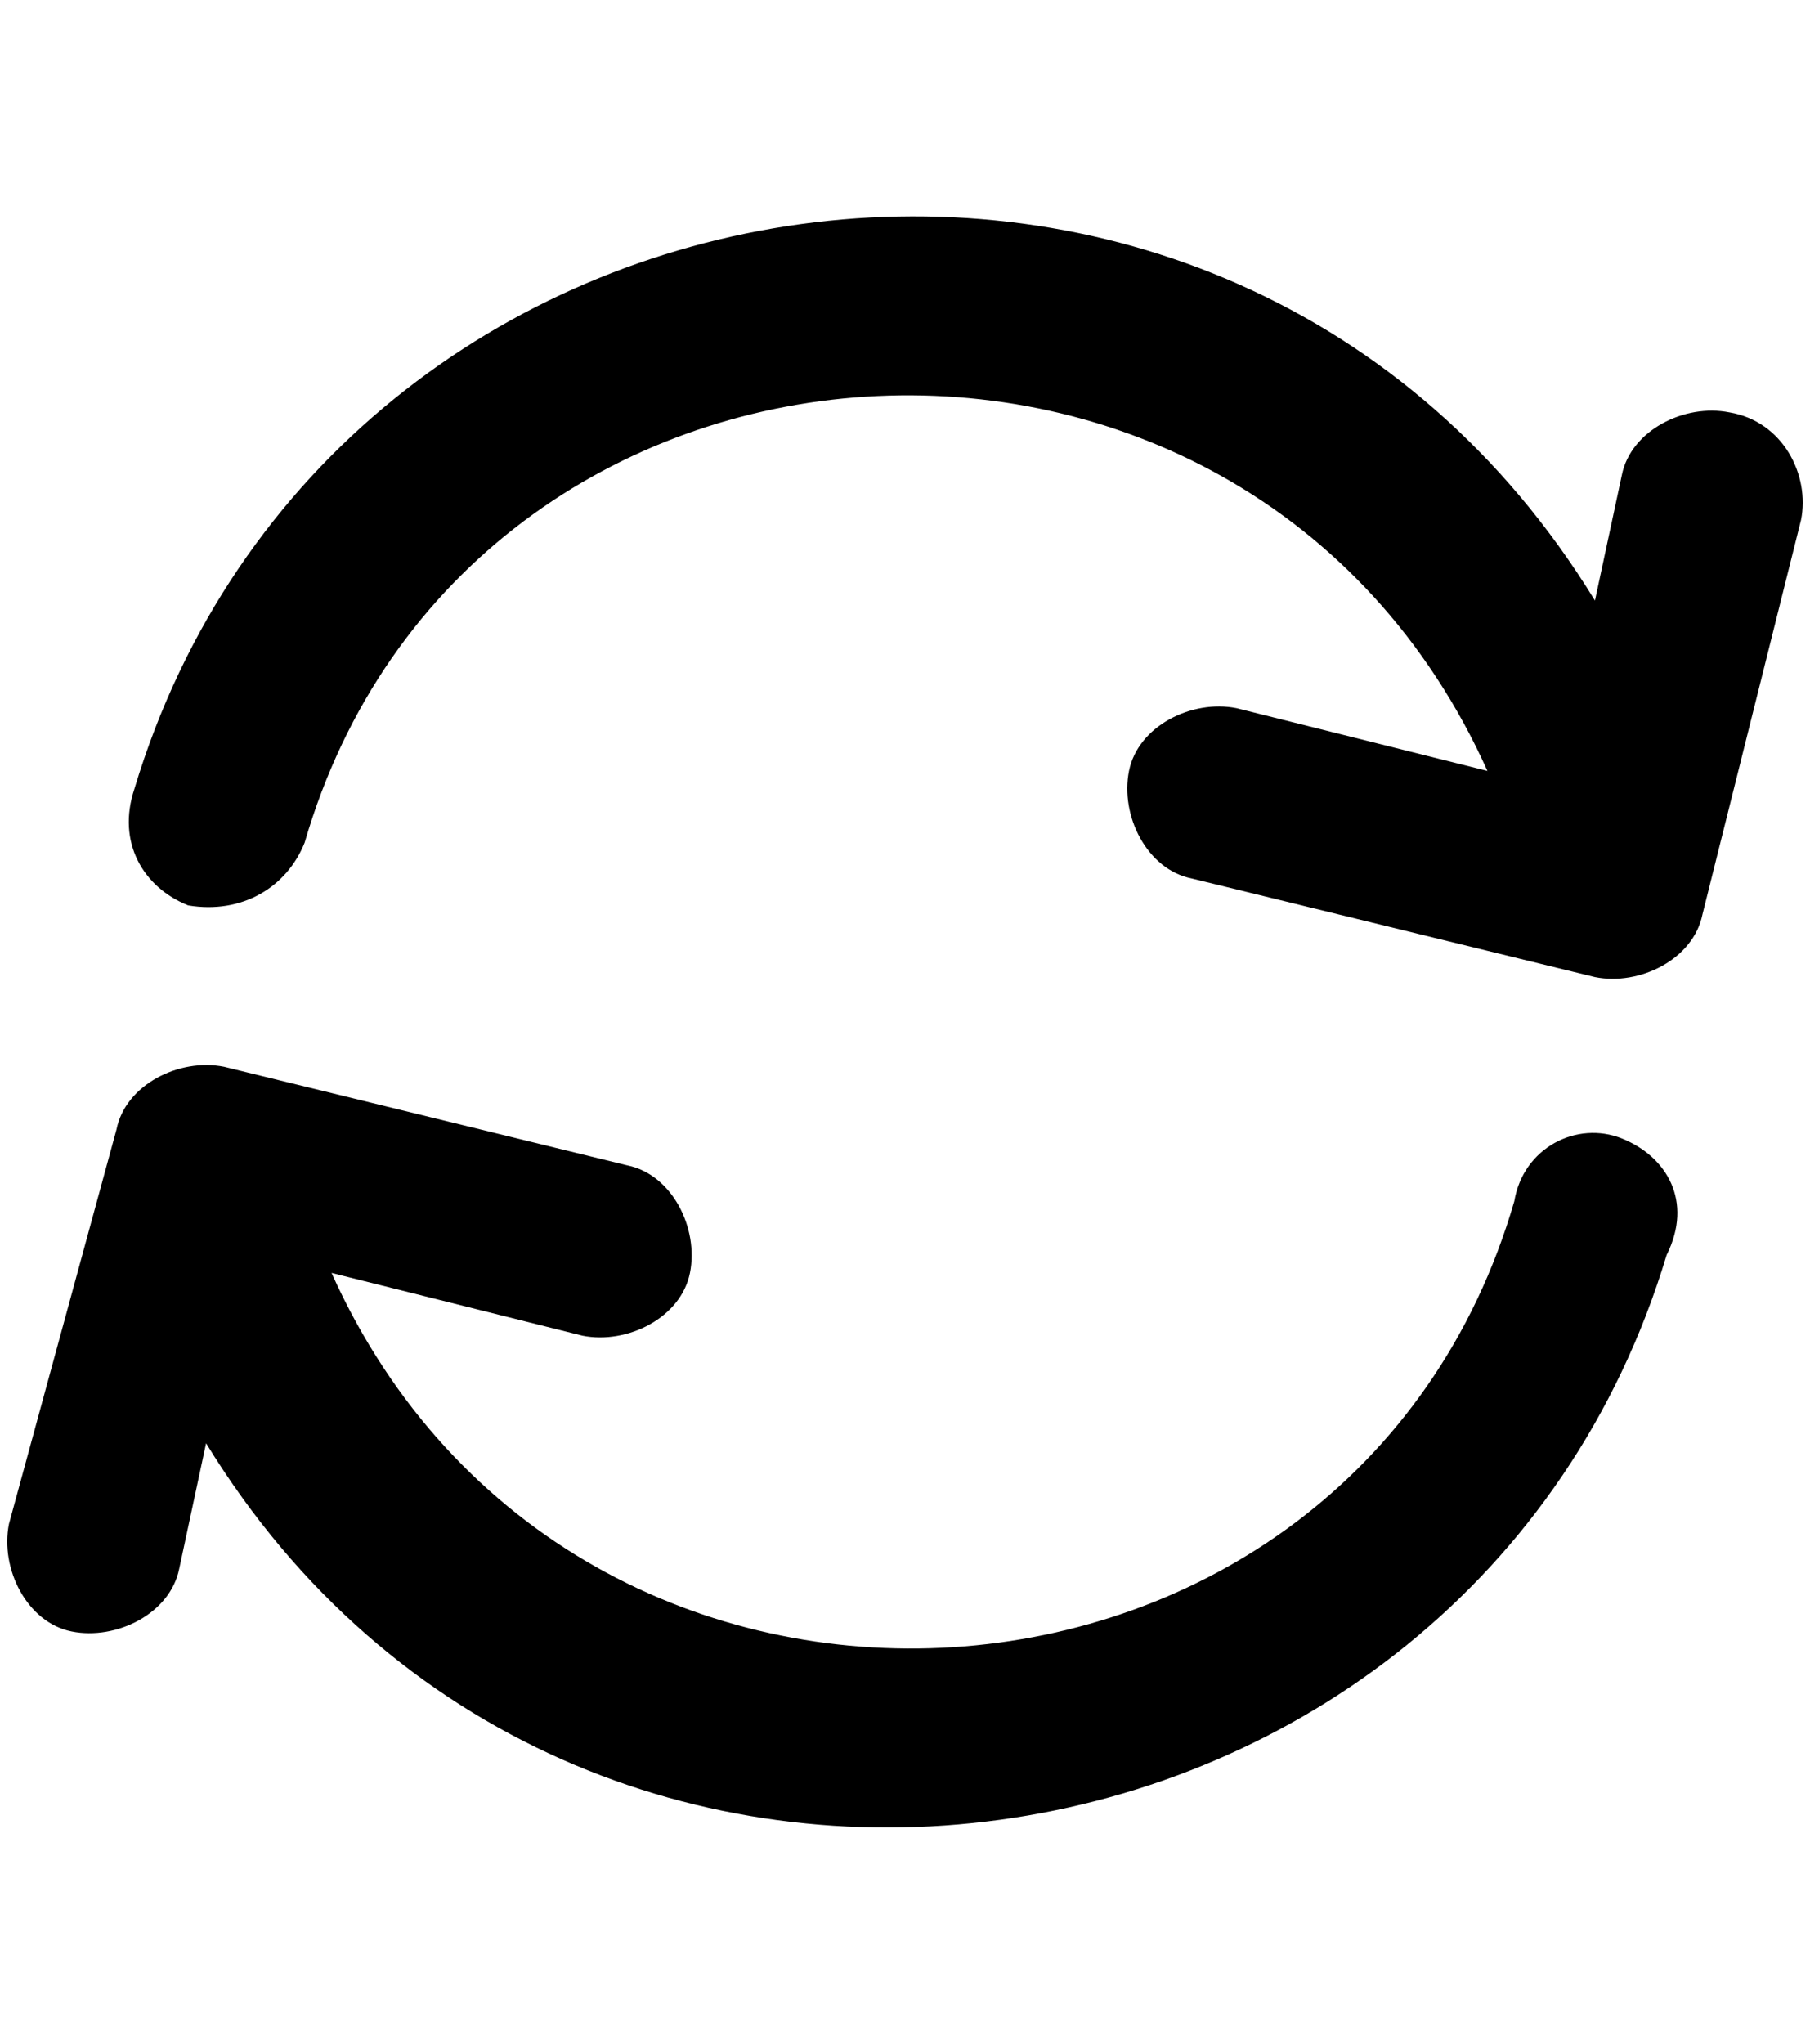
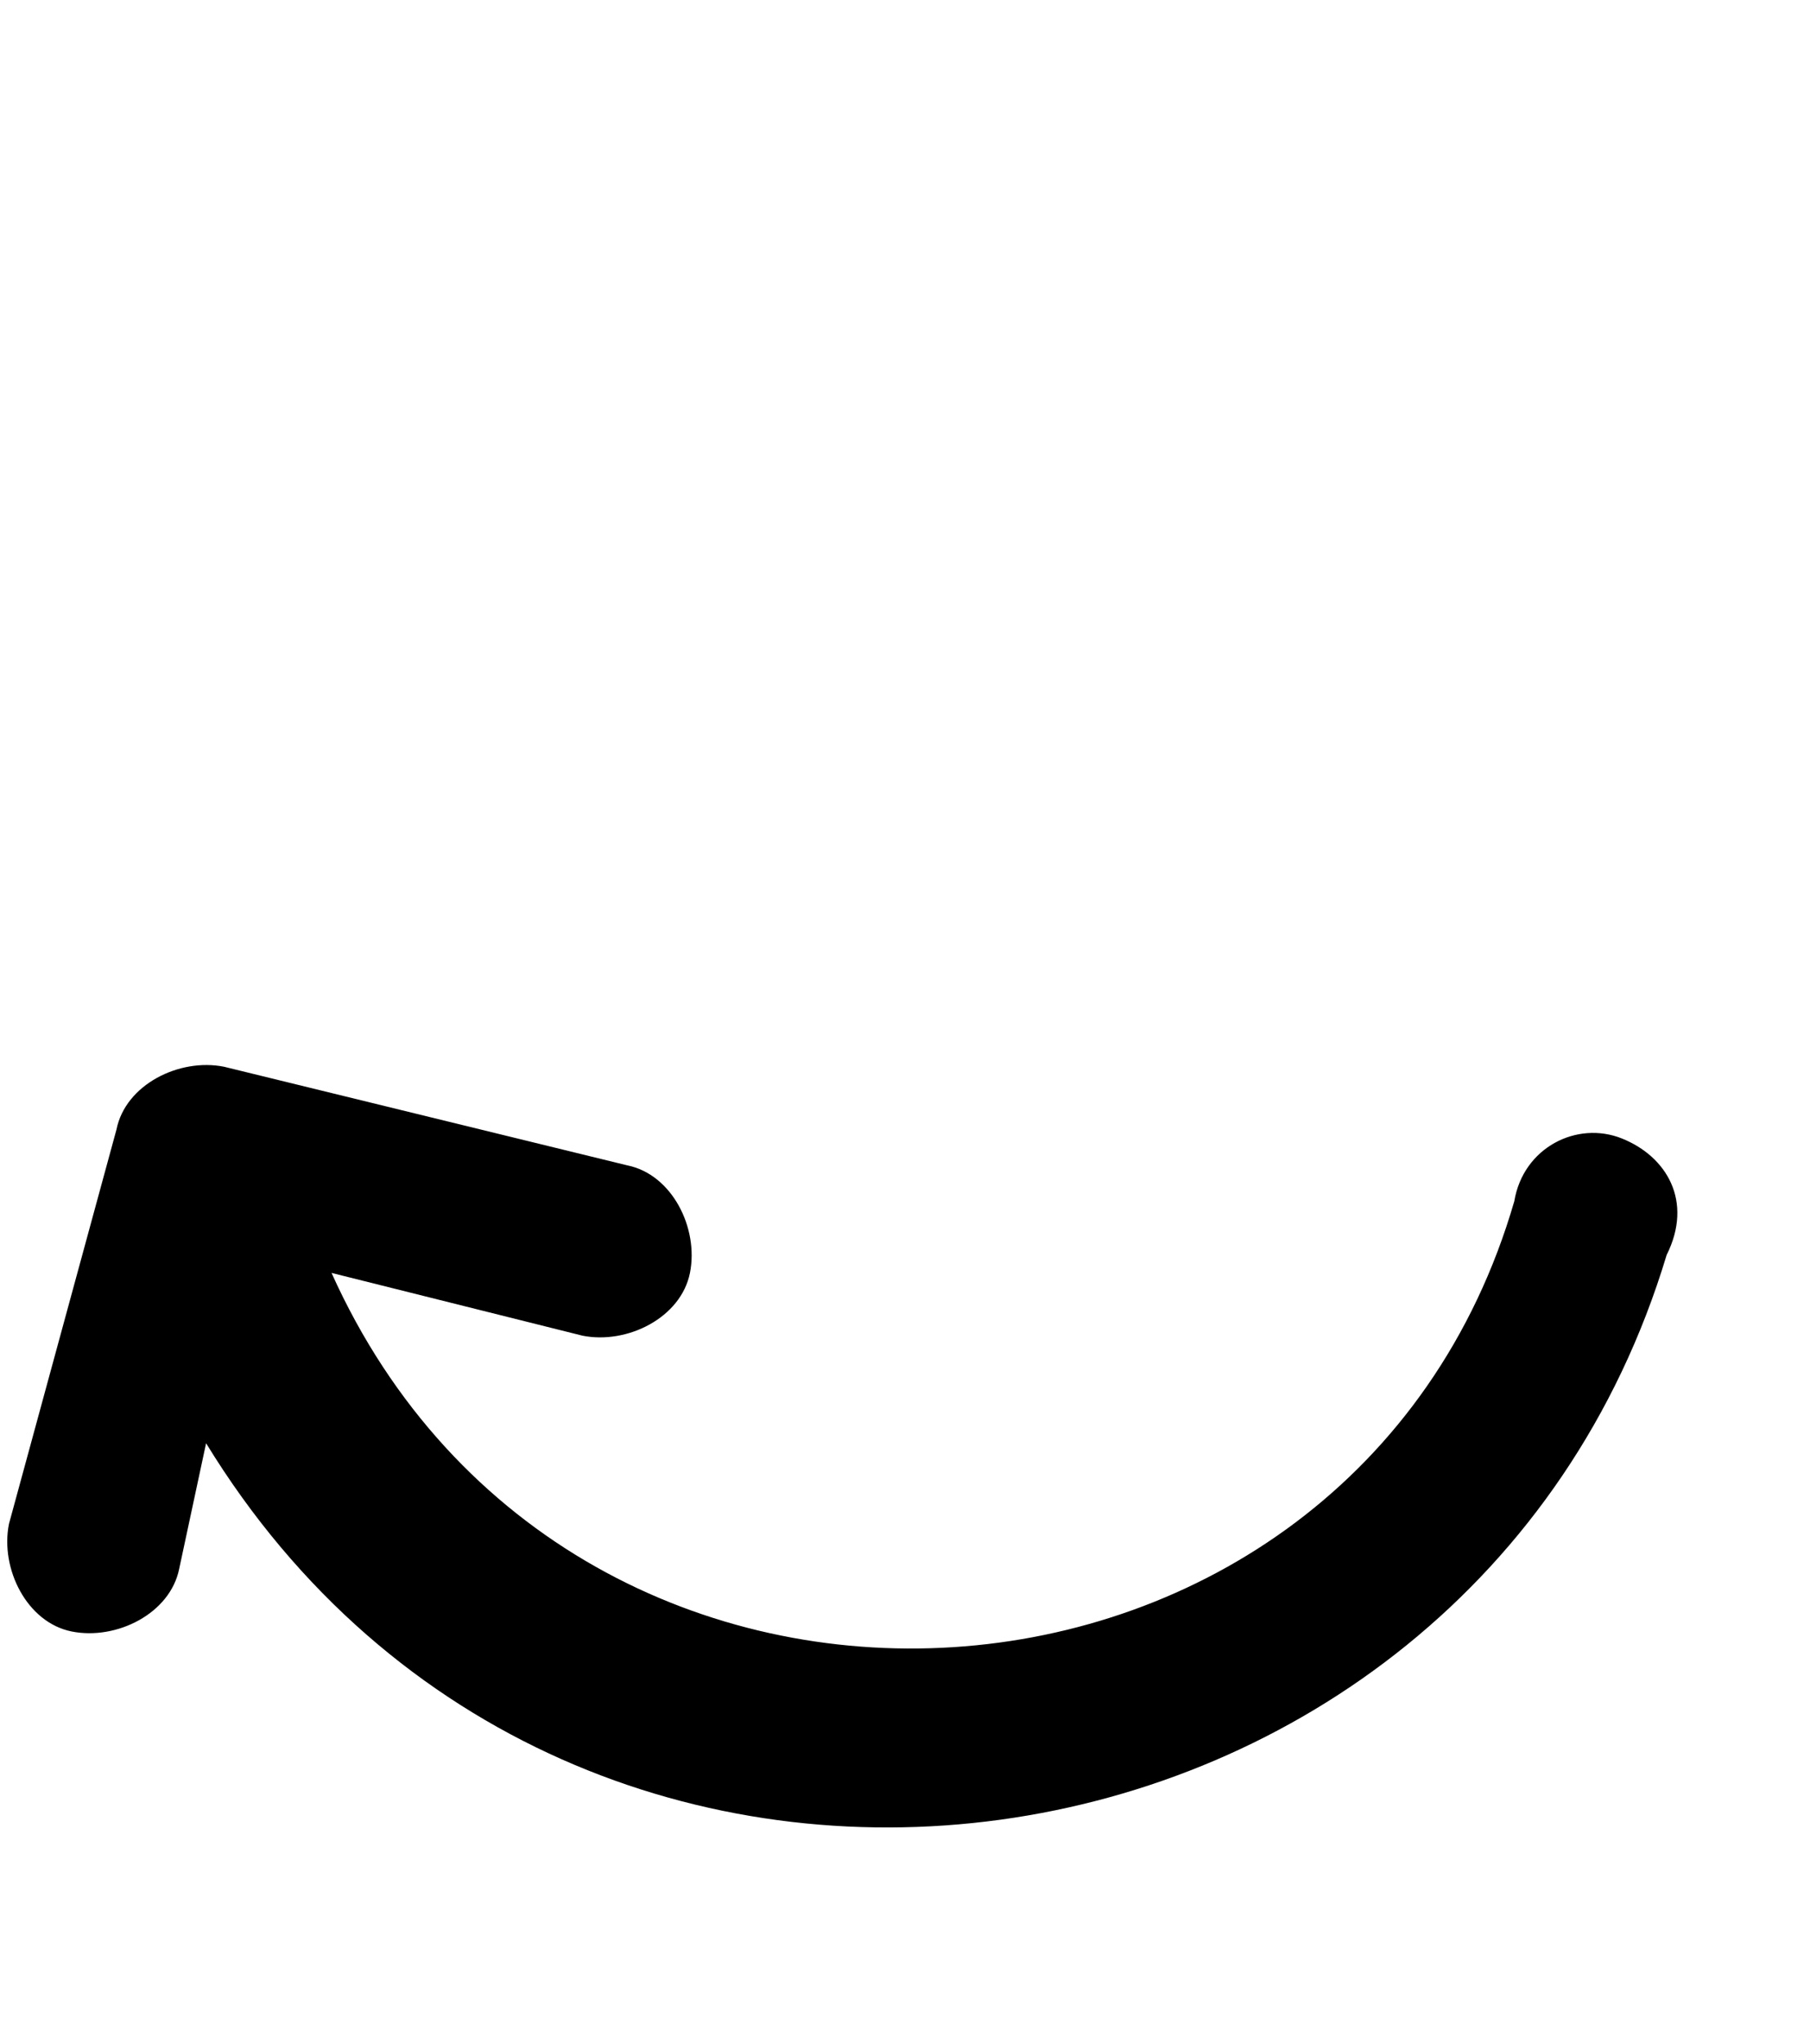
<svg xmlns="http://www.w3.org/2000/svg" height="22.8" preserveAspectRatio="xMidYMid meet" version="1.0" viewBox="-0.1 -1.4 20.2 22.8" width="20.2" zoomAndPan="magnify">
  <g id="change1_1">
-     <path d="M19.2,3.2c-0.5-0.1-1.1,0.2-1.2,0.7l-0.3,1.4C13.6-1.4,3.6,0.1,1.4,7.4C1.2,8,1.5,8.5,2,8.7C2.6,8.8,3.1,8.5,3.3,8 c1.8-6.2,10.5-6.8,13.2-0.8l-2.8-0.7c-0.5-0.1-1.1,0.2-1.2,0.7c-0.1,0.5,0.2,1.1,0.7,1.2l4.5,1.1c0.5,0.1,1.1-0.2,1.2-0.7L20,4.4 C20.1,3.9,19.8,3.3,19.2,3.2z" />
    <path d="M18,11.3c-0.5-0.2-1.1,0.1-1.2,0.7c-1.8,6.2-10.5,6.8-13.2,0.8l2.8,0.7c0.5,0.1,1.1-0.2,1.2-0.7s-0.2-1.1-0.7-1.2l-4.5-1.1 c-0.5-0.1-1.1,0.2-1.2,0.7L0,15.6c-0.1,0.5,0.2,1.1,0.7,1.2c0.5,0.1,1.1-0.2,1.2-0.7l0.3-1.4c4.1,6.7,14.1,5.2,16.3-2.1 C18.8,12,18.5,11.5,18,11.3z" />
  </g>
</svg>